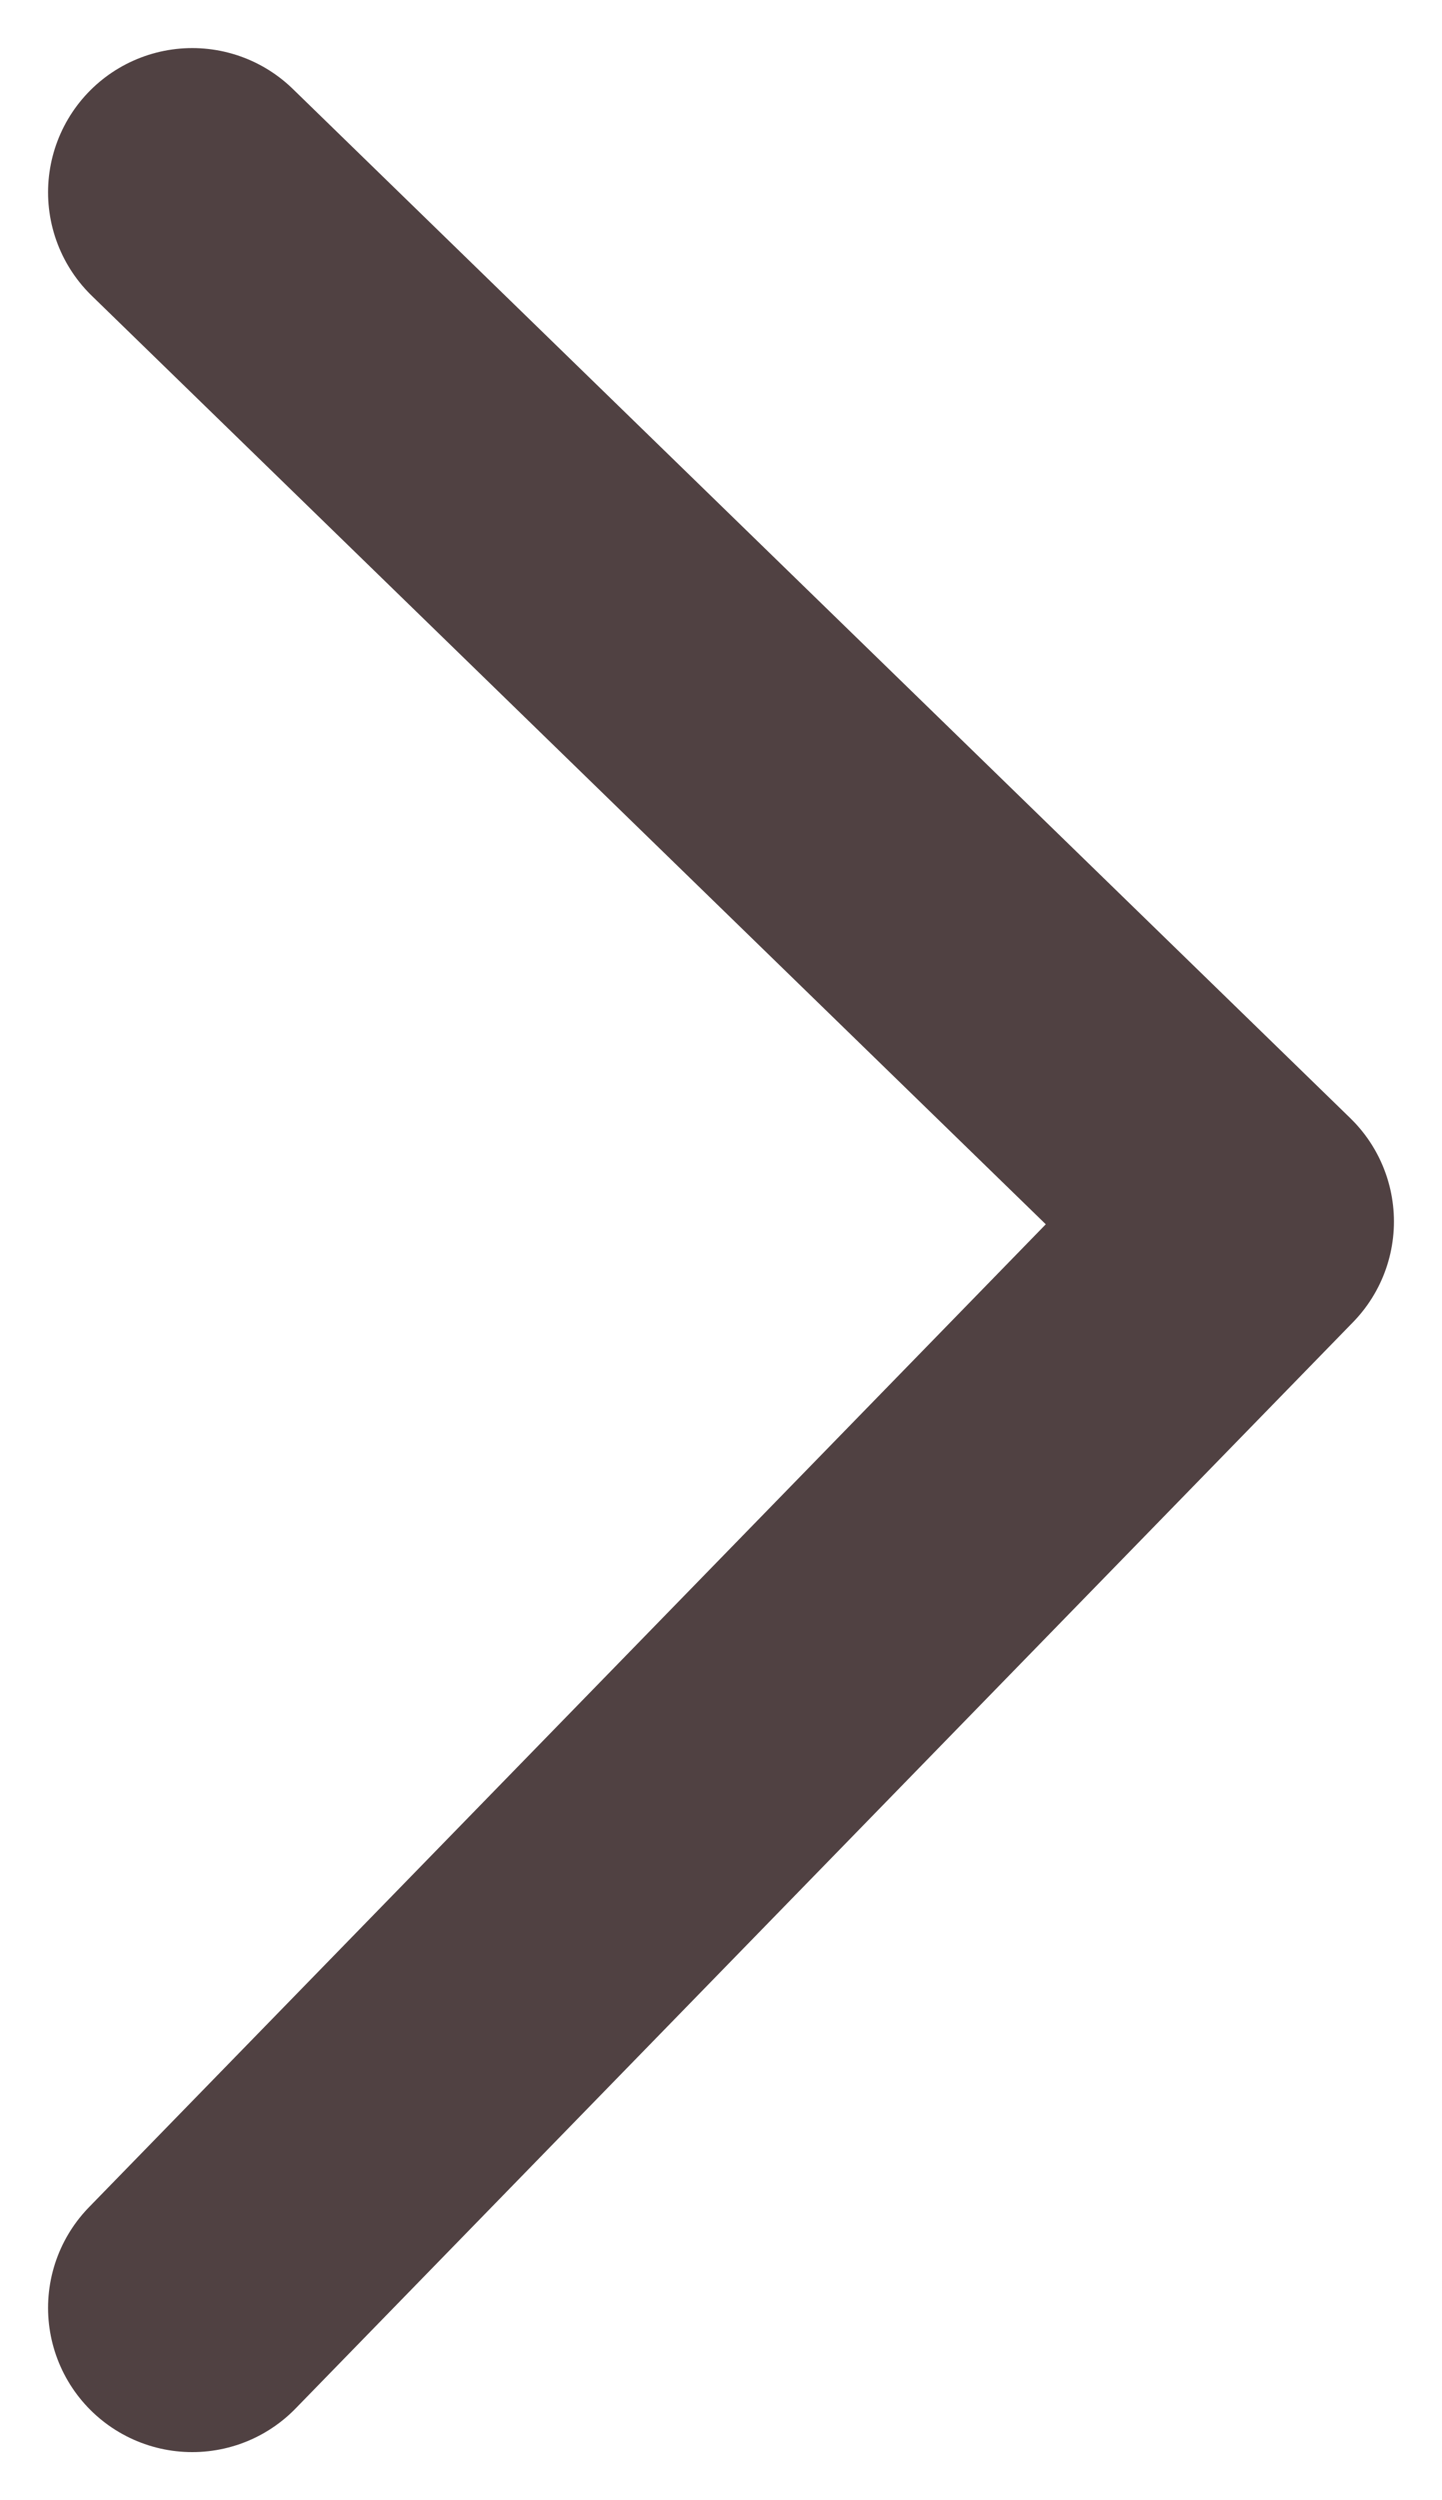
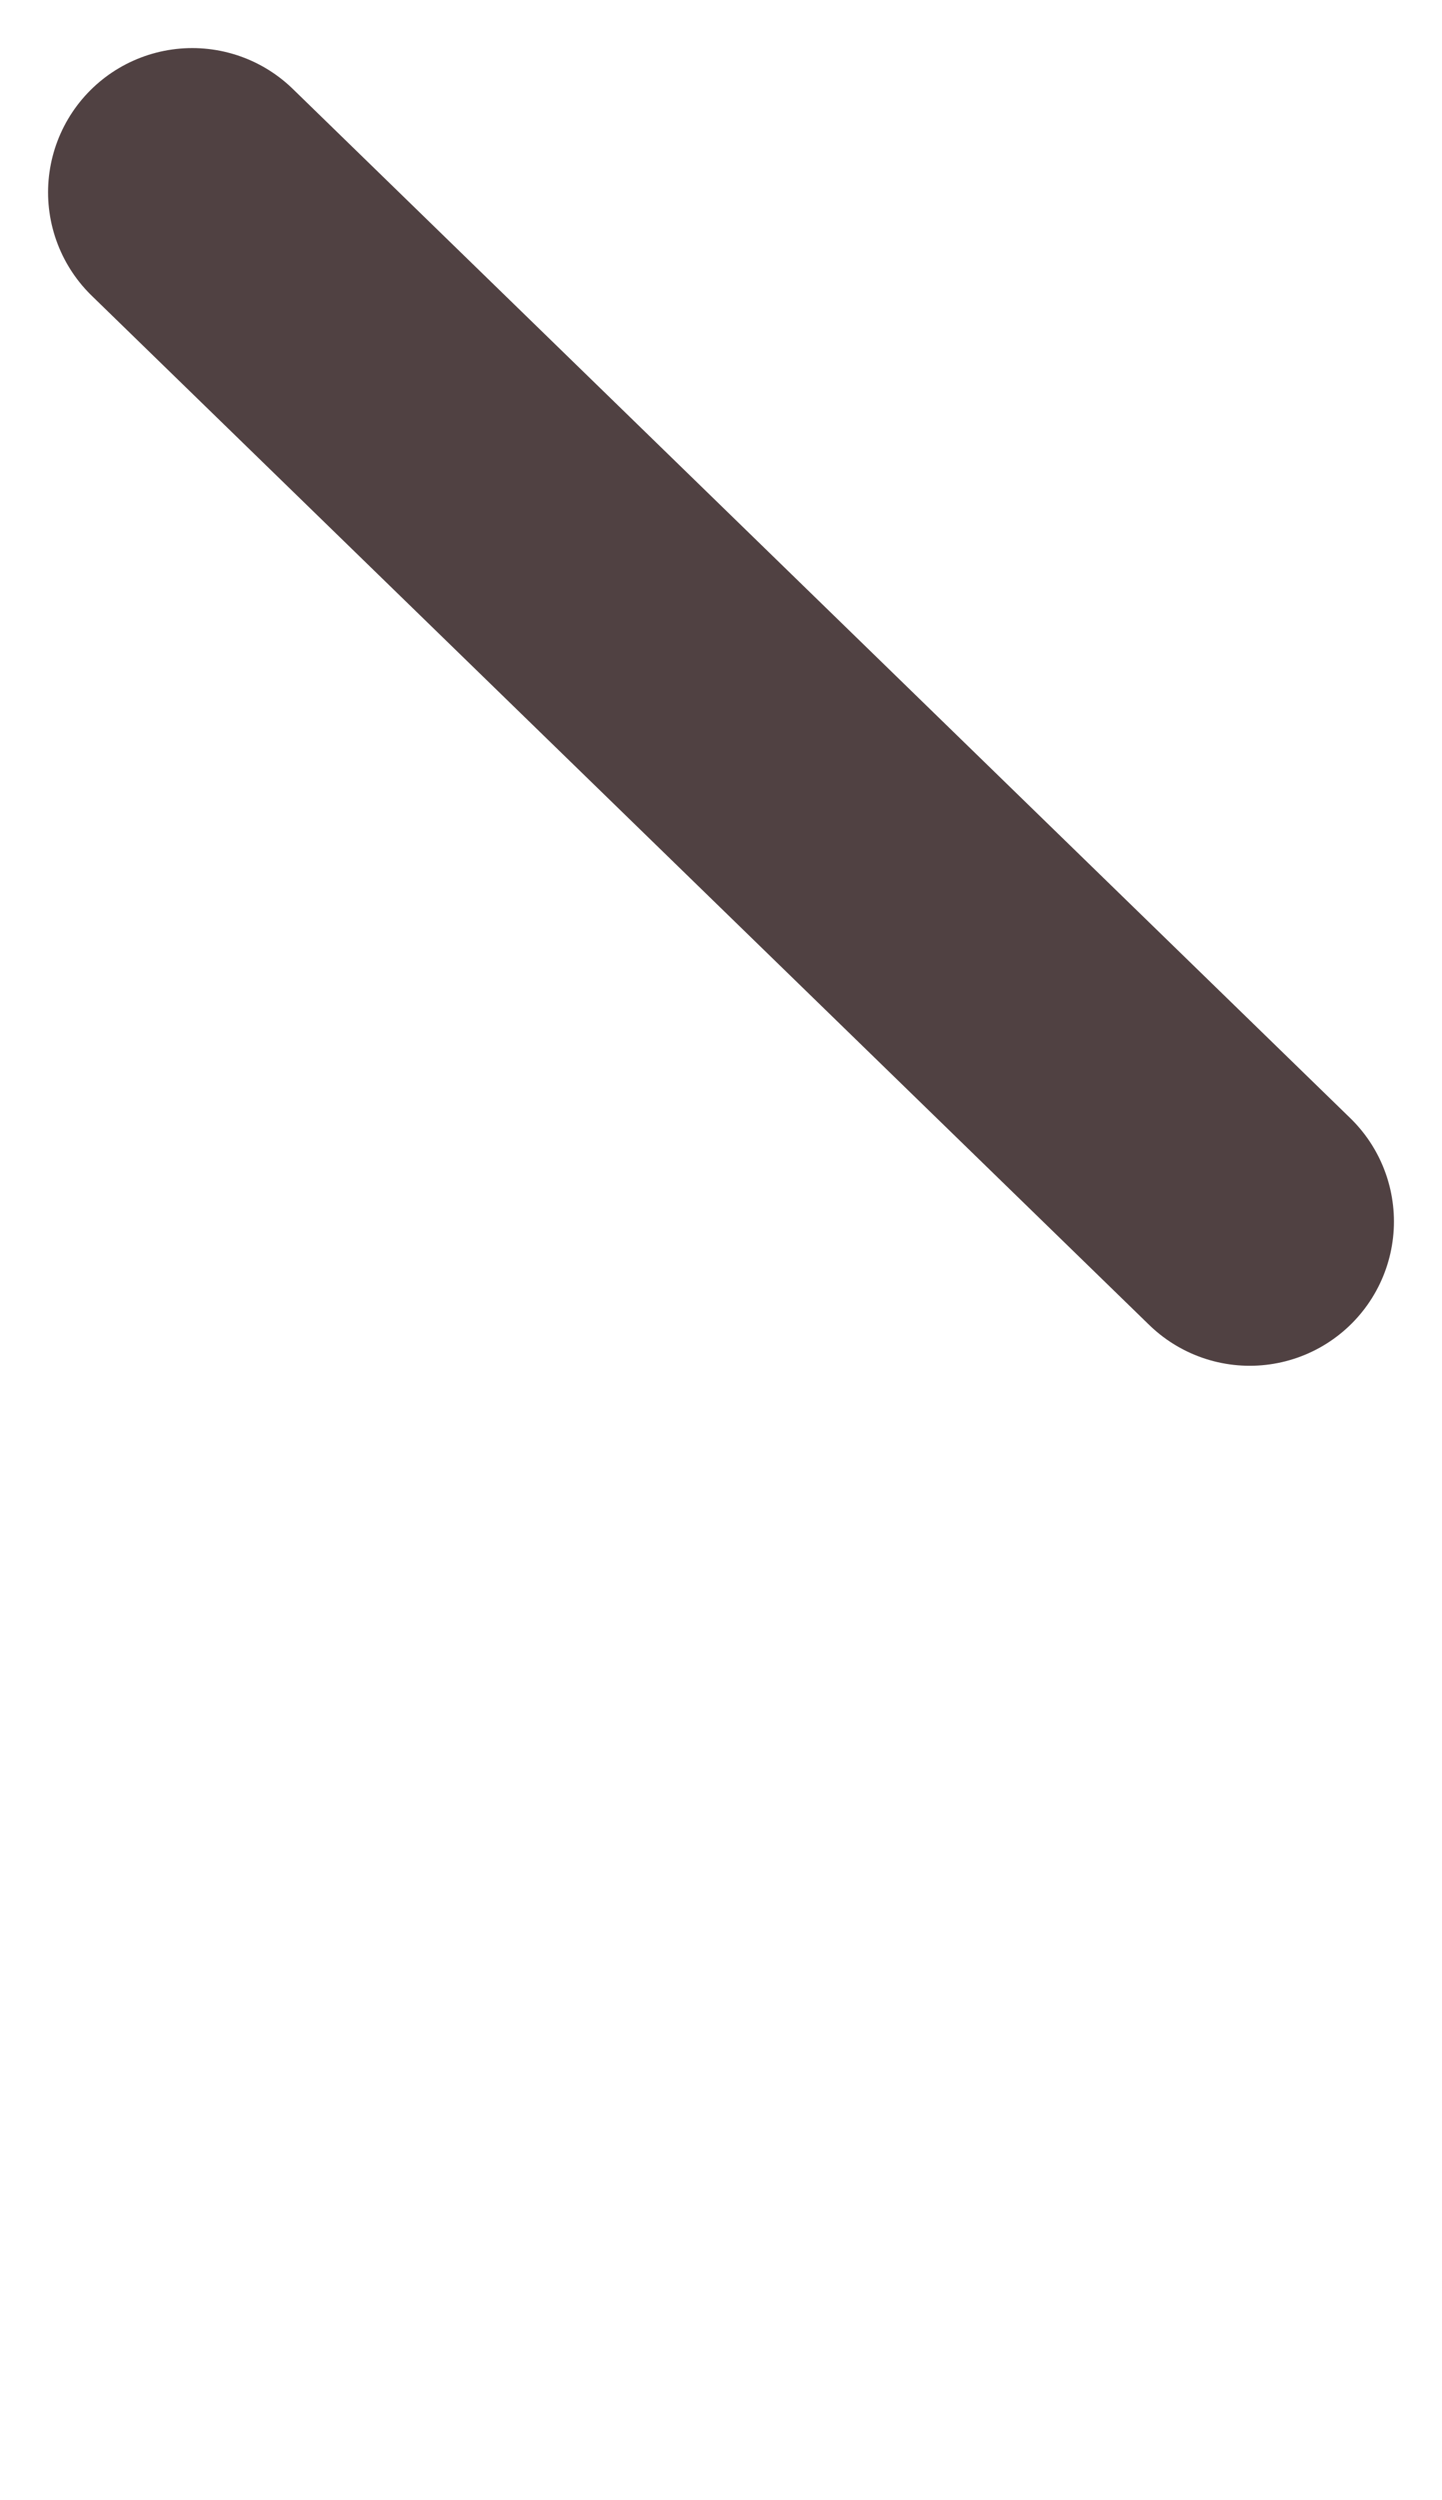
<svg xmlns="http://www.w3.org/2000/svg" width="15" height="26" viewBox="0 0 15 26" fill="none">
-   <path d="M2 2L13 12.703L2 24" stroke="#504142" stroke-width="3" stroke-linecap="round" stroke-linejoin="round" />
+   <path d="M2 2L13 12.703" stroke="#504142" stroke-width="3" stroke-linecap="round" stroke-linejoin="round" />
</svg>